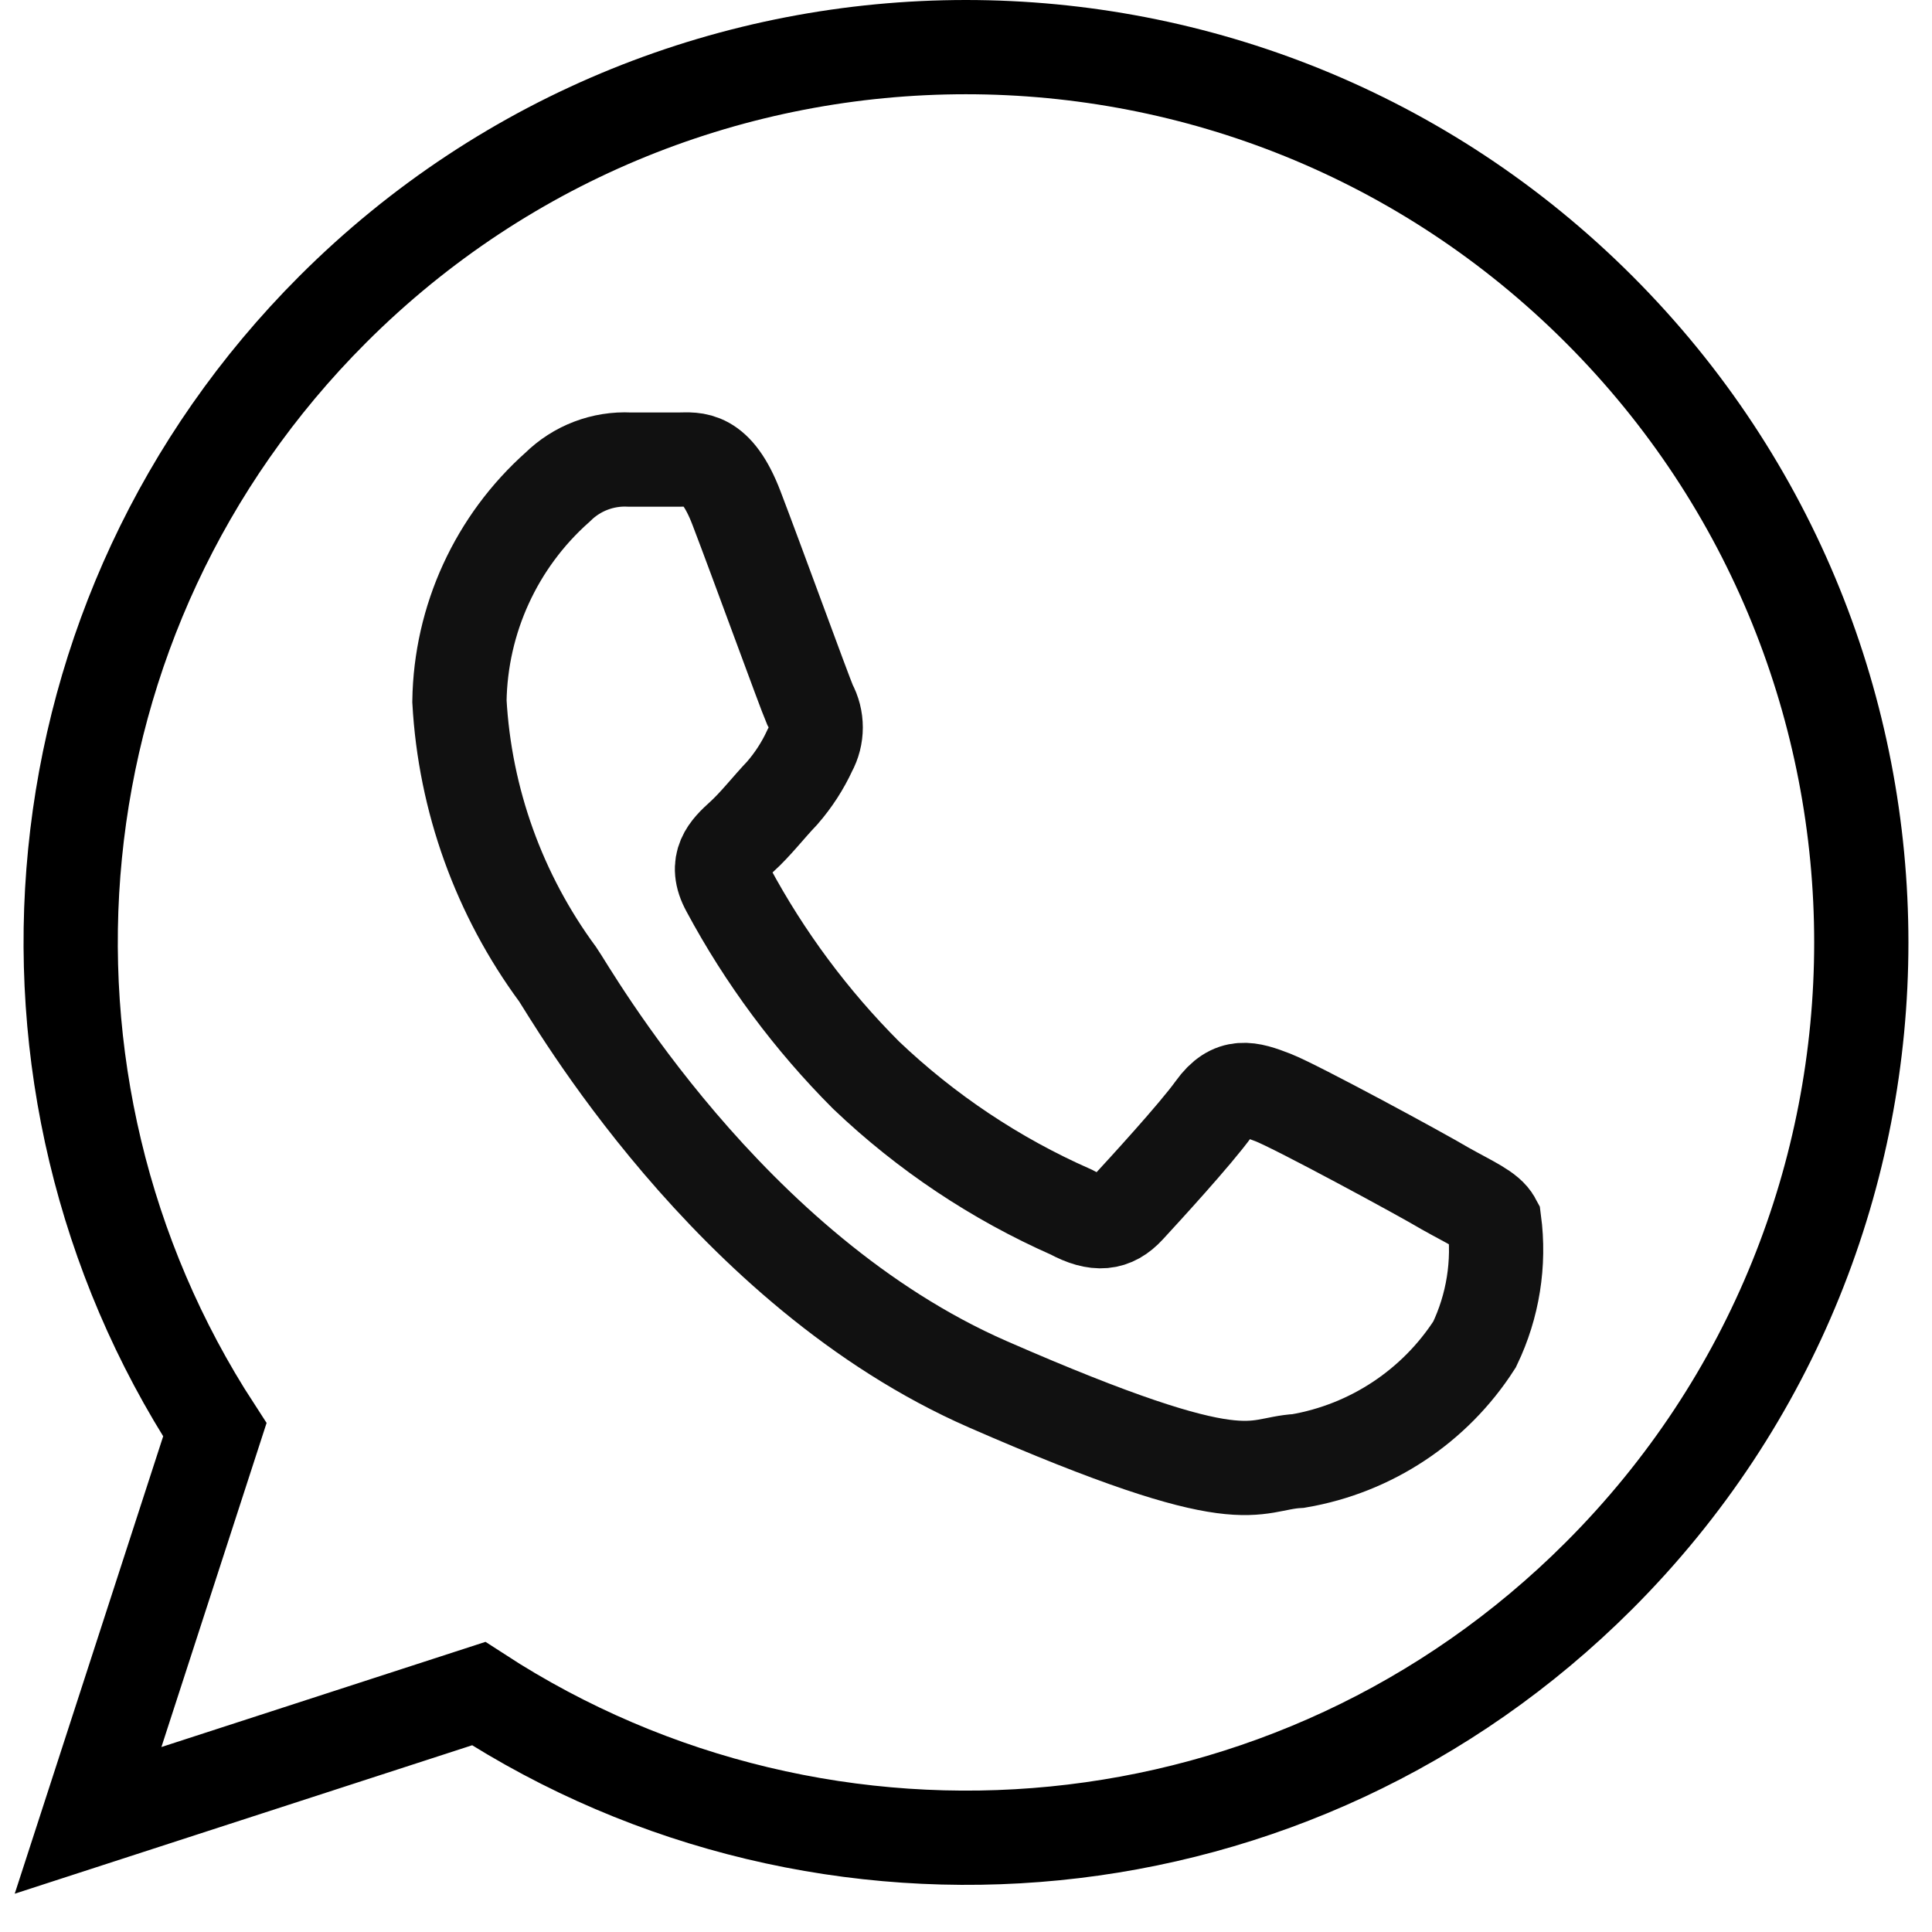
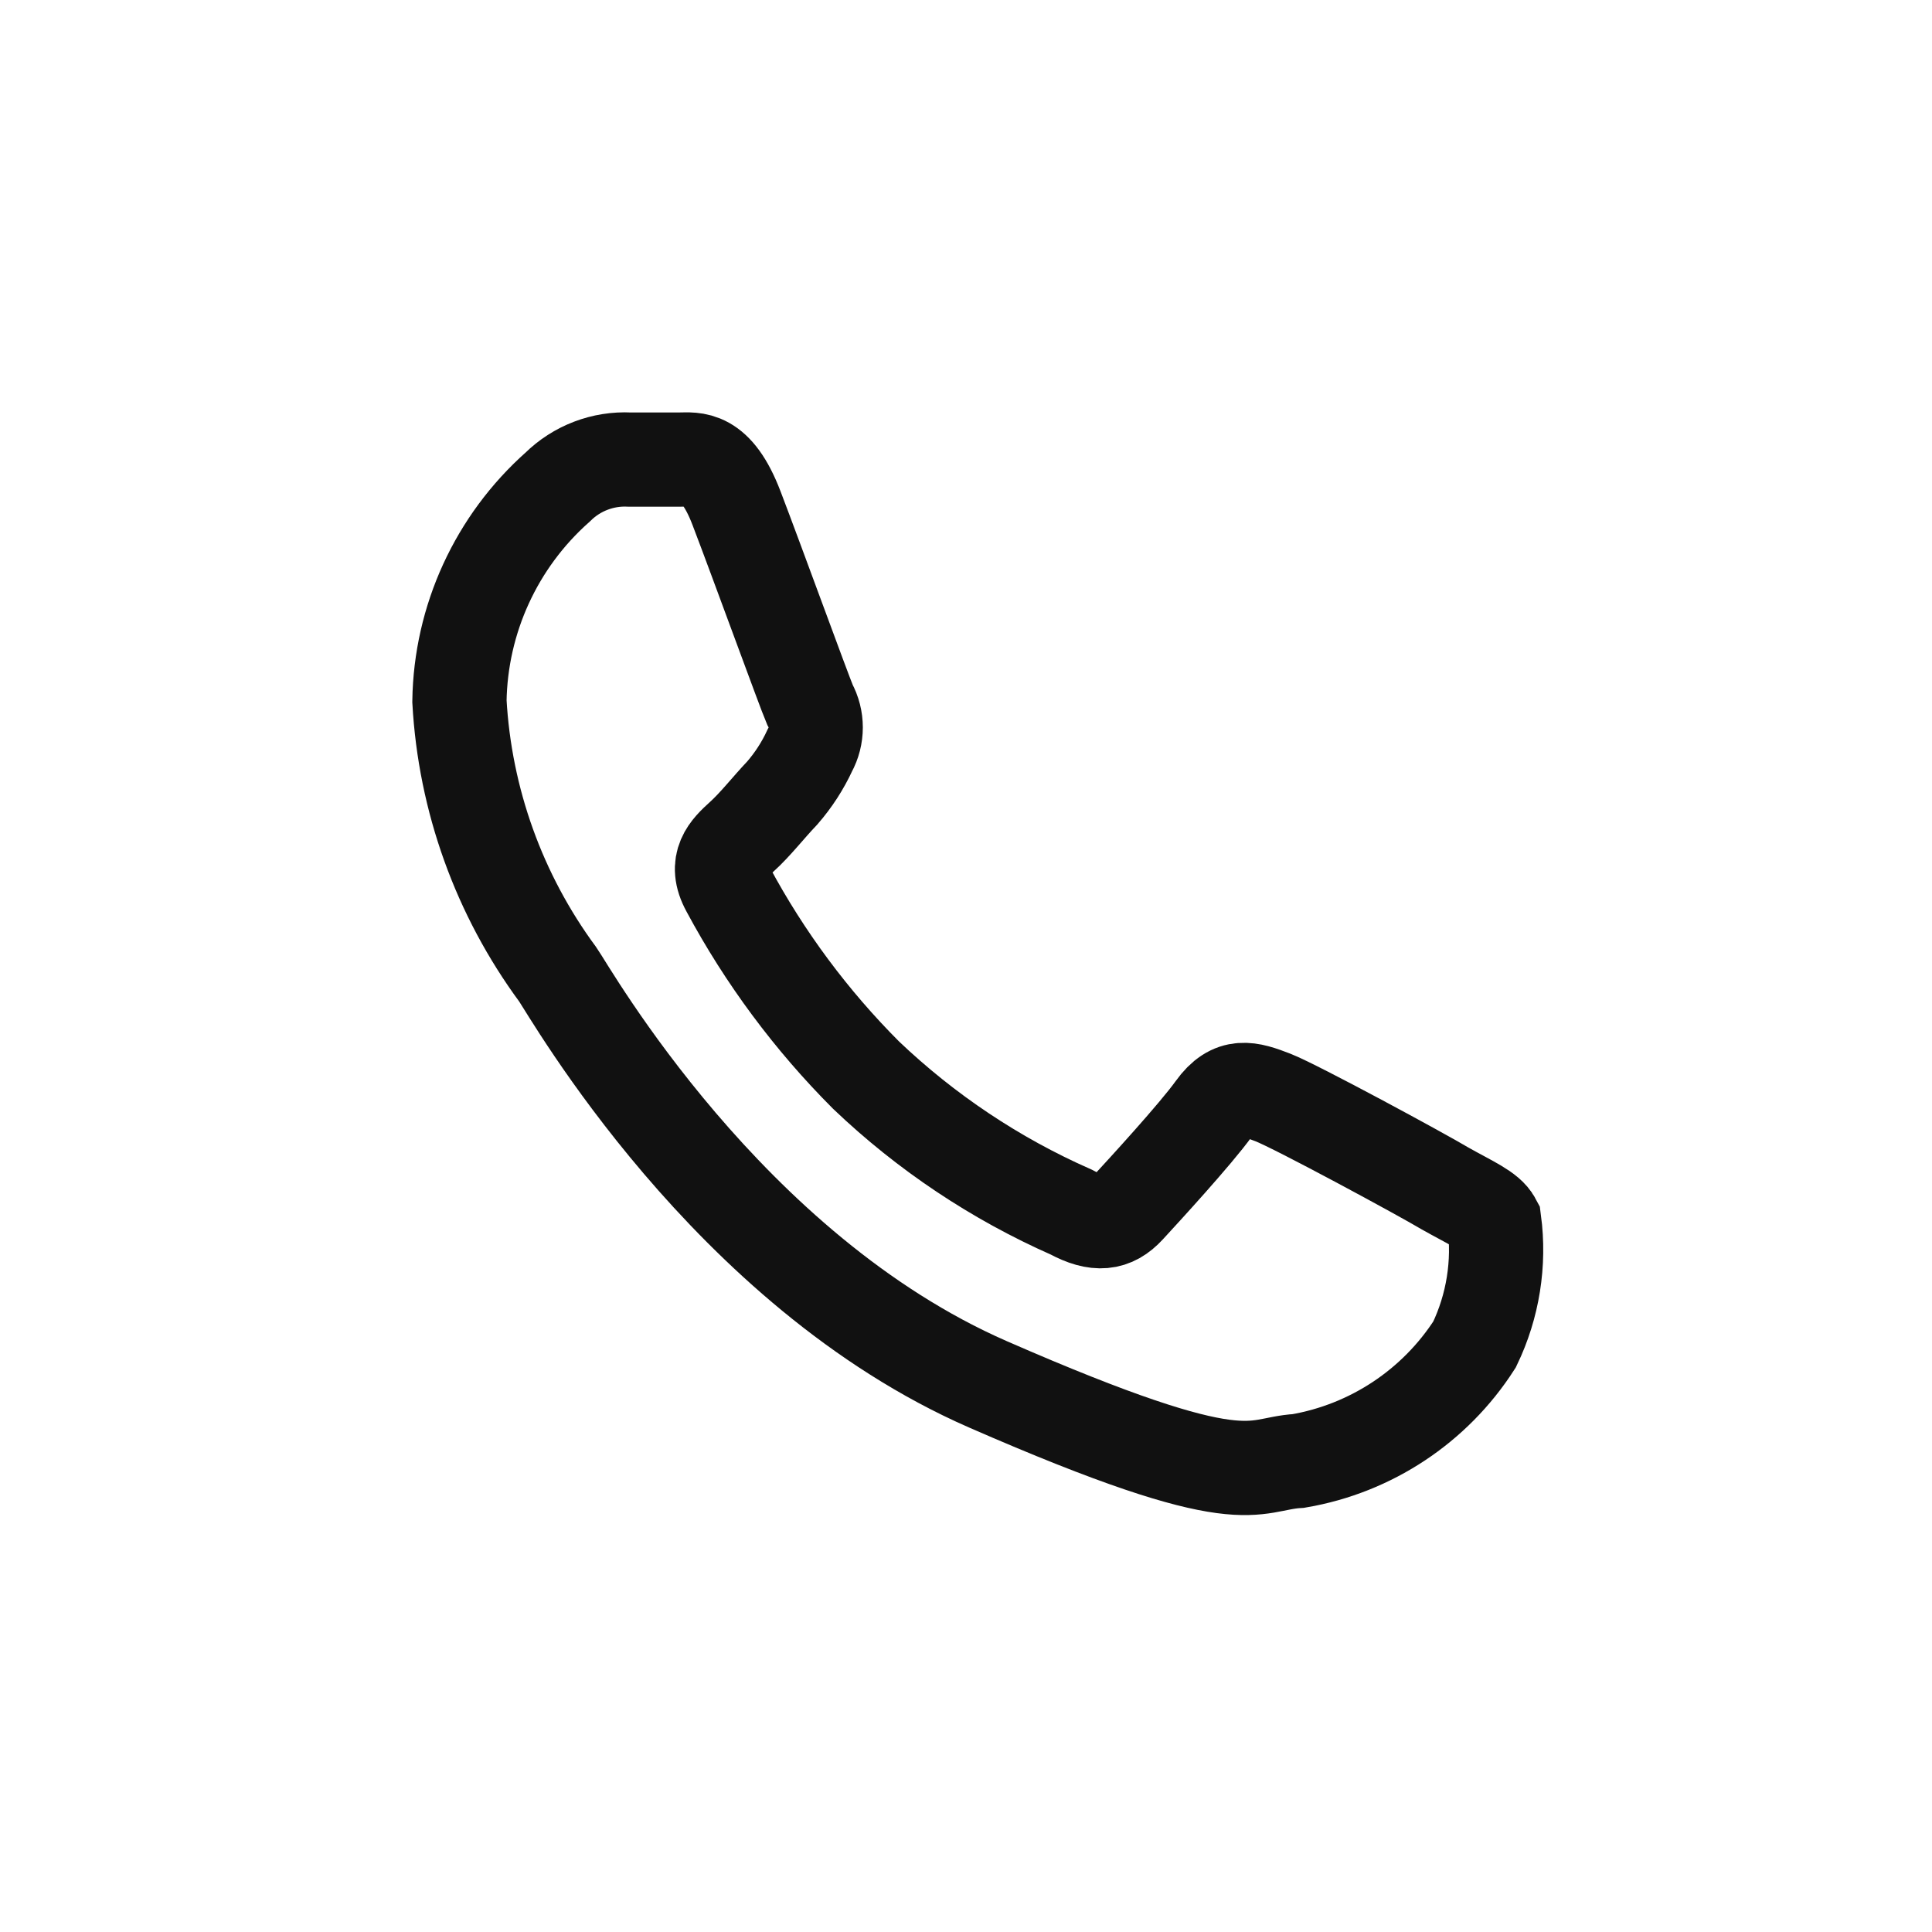
<svg xmlns="http://www.w3.org/2000/svg" width="41px" height="41px" viewBox="0 0 41 41" version="1.1">
  <title>Icon/Folgen/whatsapp</title>
  <desc>Created with Sketch.</desc>
  <defs />
  <g id="Page-1" stroke="none" stroke-width="1" fill="none" fill-rule="evenodd">
    <g id="Artboard" transform="translate(-1400, -1018)">
      <g id="Group-2-Copy" transform="translate(801, 987)">
        <g id="Icon/Folgen/whatsapp" transform="translate(591, 23)">
          <g id="Group-9" transform="translate(9.5, 9)">
            <path d="M25.513,22.29 C25.012,22.096 24.651,21.984 24.262,22.526 C23.872,23.069 22.761,24.278 22.441,24.625 C22.121,24.973 21.774,25.014 21.232,24.722 C19.625,24.013 18.153,23.03 16.881,21.818 C15.716,20.652 14.728,19.322 13.949,17.87 C13.643,17.314 13.949,17.022 14.24,16.758 C14.532,16.494 14.81,16.133 15.102,15.827 C15.338,15.555 15.535,15.251 15.686,14.924 C15.852,14.621 15.852,14.254 15.686,13.951 C15.561,13.659 14.56,10.907 14.129,9.781 C13.698,8.655 13.24,8.753 12.92,8.753 C12.6,8.753 12.225,8.753 11.864,8.753 C11.295,8.724 10.74,8.936 10.335,9.336 C9.033,10.491 8.276,12.141 8.25,13.881 C8.366,15.975 9.091,17.989 10.335,19.677 C10.599,20.052 13.935,25.959 19.466,28.378 C24.998,30.796 25.026,30.06 26.055,30.004 C27.593,29.741 28.95,28.843 29.793,27.53 C30.183,26.718 30.328,25.81 30.21,24.917 C30.085,24.681 29.71,24.528 29.168,24.222 C28.681,23.93 26.013,22.485 25.513,22.29 Z" id="Path" stroke="#111111" stroke-width="2" />
-             <path d="M32.434,32.438 C25.975,38.898 16.023,39.728 8.658,34.941 L0.369,37.631 L3.059,29.342 C-1.729,21.978 -0.898,12.025 5.562,5.565 C12.983,-1.855 25.014,-1.855 32.434,5.565 C39.855,12.986 39.855,25.017 32.434,32.438 Z" id="Stroke-3" stroke="#000000" stroke-width="2" />
          </g>
        </g>
      </g>
    </g>
  </g>
</svg>